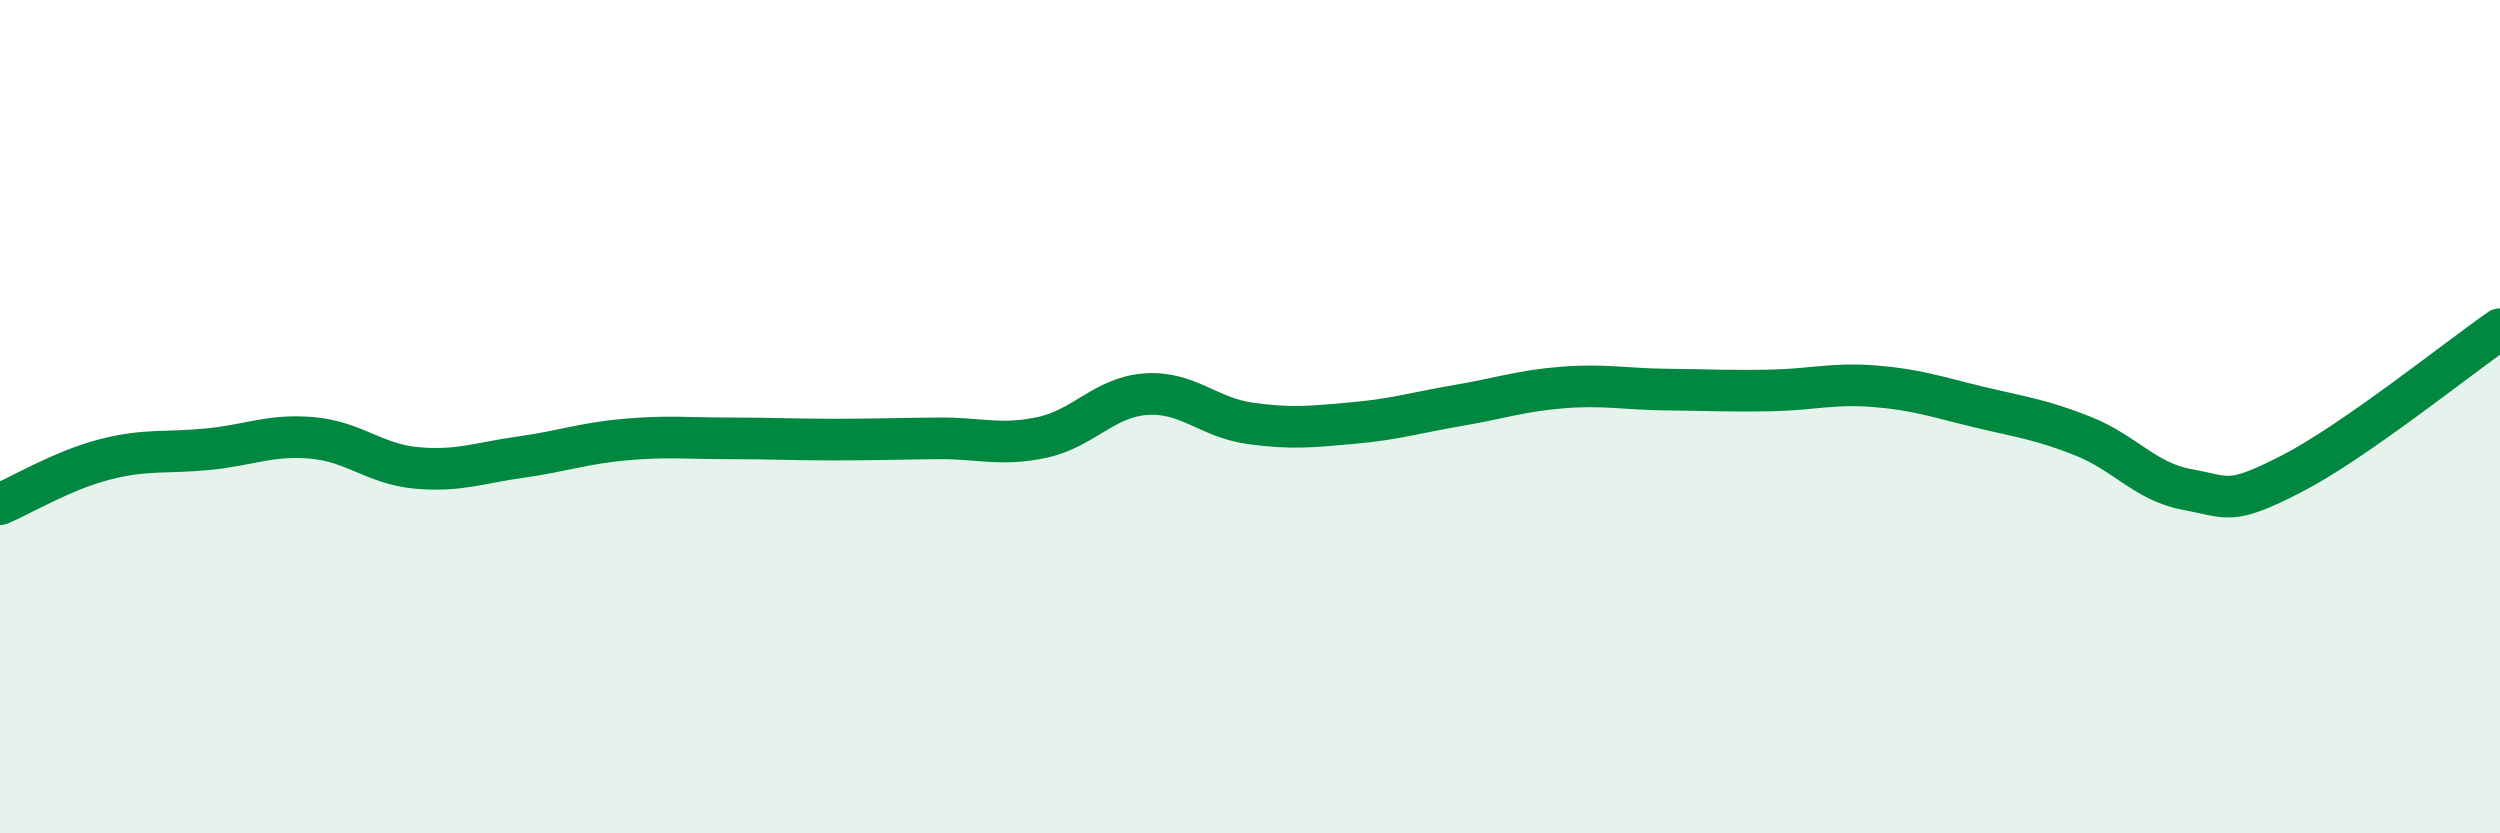
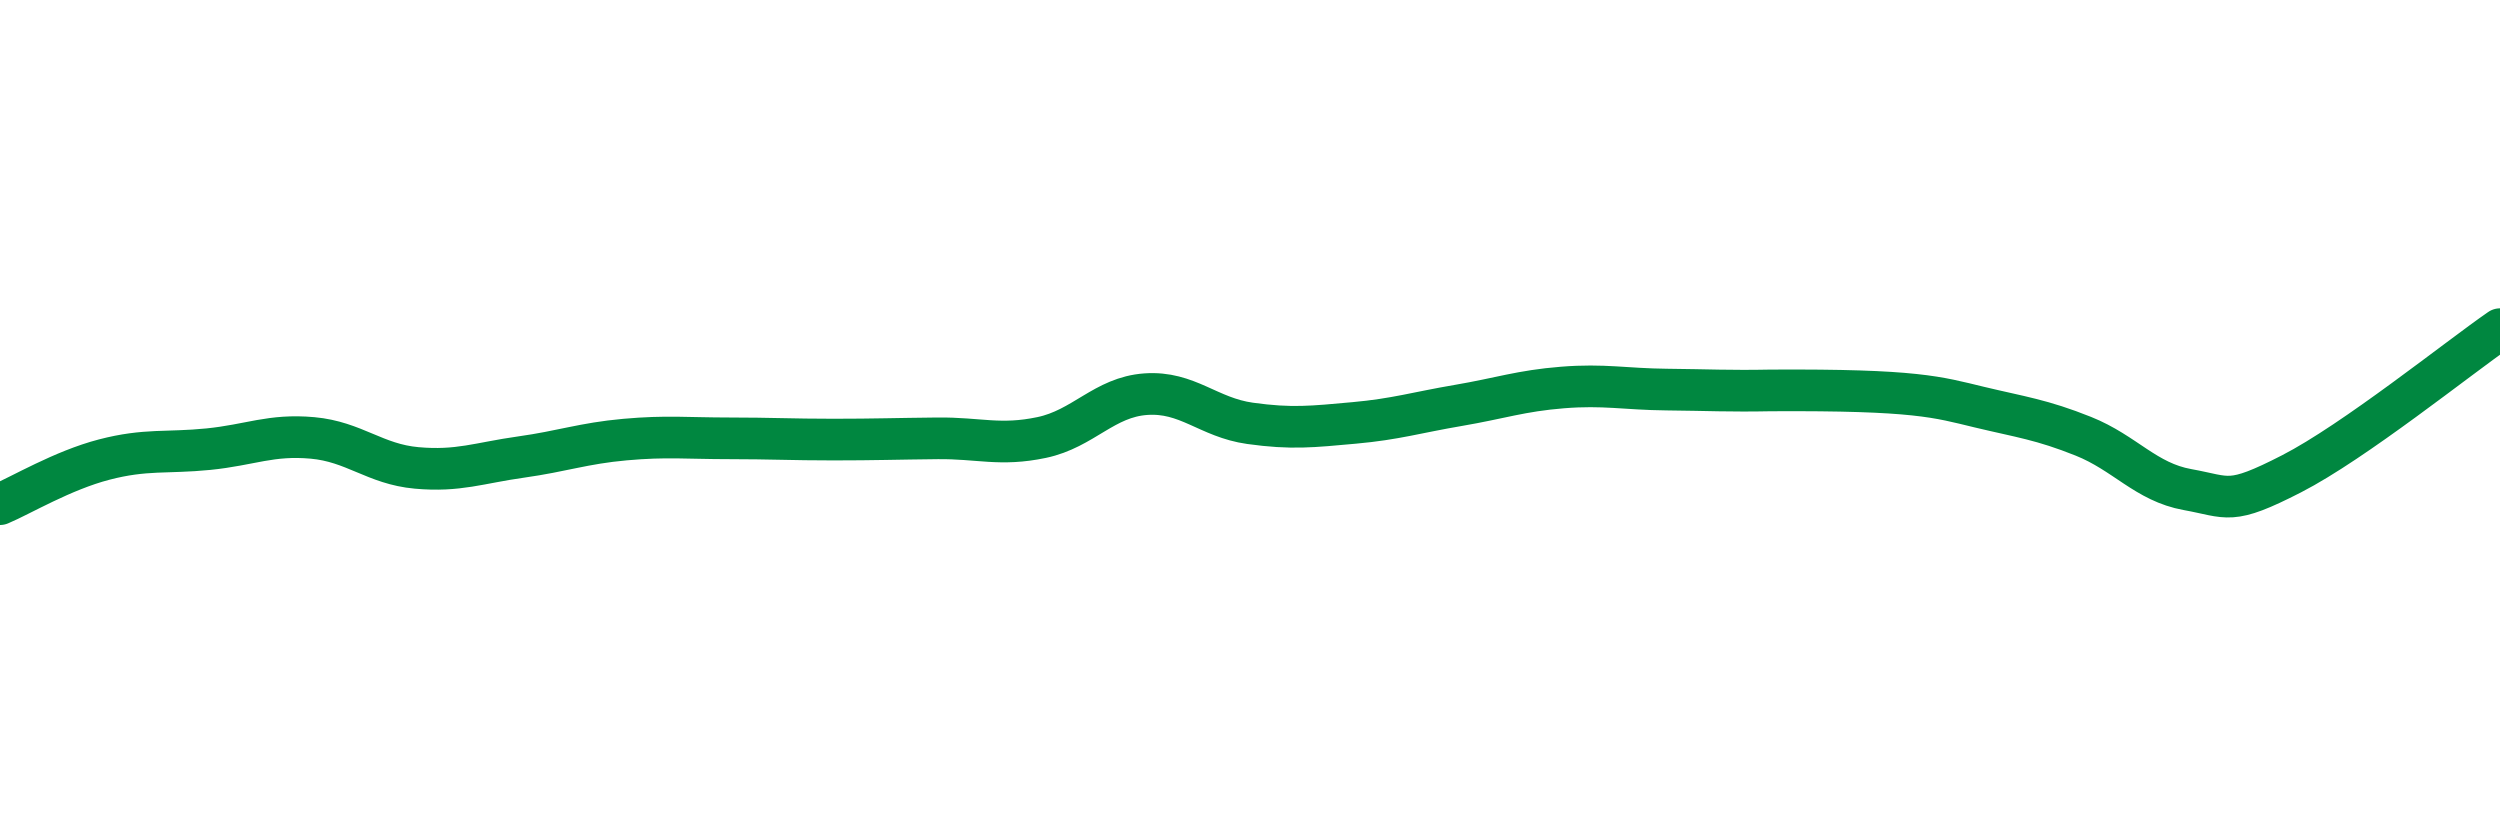
<svg xmlns="http://www.w3.org/2000/svg" width="60" height="20" viewBox="0 0 60 20">
-   <path d="M 0,12.1 C 0.5,11.89 1.5,11.29 2.5,11.03 C 3.5,10.77 4,10.88 5,10.78 C 6,10.68 6.5,10.42 7.5,10.51 C 8.5,10.6 9,11.14 10,11.23 C 11,11.32 11.5,11.11 12.5,10.97 C 13.5,10.83 14,10.64 15,10.55 C 16,10.46 16.5,10.52 17.5,10.52 C 18.5,10.52 19,10.55 20,10.55 C 21,10.55 21.5,10.53 22.5,10.52 C 23.5,10.51 24,10.71 25,10.5 C 26,10.29 26.5,9.53 27.5,9.46 C 28.5,9.39 29,10.02 30,10.16 C 31,10.3 31.5,10.24 32.5,10.15 C 33.5,10.06 34,9.9 35,9.73 C 36,9.56 36.5,9.38 37.5,9.3 C 38.5,9.22 39,9.34 40,9.35 C 41,9.36 41.5,9.39 42.5,9.37 C 43.5,9.35 44,9.19 45,9.27 C 46,9.35 46.5,9.53 47.5,9.77 C 48.5,10.01 49,10.07 50,10.47 C 51,10.87 51.5,11.57 52.5,11.75 C 53.5,11.93 53.5,12.14 55,11.37 C 56.5,10.6 59,8.59 60,7.9L60 20L0 20Z" fill="#008740" opacity="0.1" stroke-linecap="round" stroke-linejoin="round" />
-   <path d="M 0,12.1 C 0.5,11.89 1.5,11.29 2.5,11.03 C 3.5,10.77 4,10.88 5,10.78 C 6,10.68 6.5,10.42 7.5,10.51 C 8.5,10.6 9,11.14 10,11.23 C 11,11.32 11.5,11.11 12.5,10.97 C 13.5,10.83 14,10.64 15,10.55 C 16,10.46 16.5,10.52 17.5,10.52 C 18.5,10.52 19,10.55 20,10.55 C 21,10.55 21.5,10.53 22.5,10.52 C 23.5,10.51 24,10.71 25,10.5 C 26,10.29 26.5,9.53 27.5,9.46 C 28.5,9.39 29,10.02 30,10.16 C 31,10.3 31.5,10.24 32.5,10.15 C 33.5,10.06 34,9.9 35,9.73 C 36,9.56 36.5,9.38 37.5,9.3 C 38.5,9.22 39,9.34 40,9.35 C 41,9.36 41.5,9.39 42.5,9.37 C 43.5,9.35 44,9.19 45,9.27 C 46,9.35 46.5,9.53 47.5,9.77 C 48.5,10.01 49,10.07 50,10.47 C 51,10.87 51.5,11.57 52.5,11.75 C 53.5,11.93 53.5,12.14 55,11.37 C 56.5,10.6 59,8.59 60,7.9" stroke="#008740" stroke-width="1" fill="none" stroke-linecap="round" stroke-linejoin="round" />
+   <path d="M 0,12.1 C 0.5,11.89 1.5,11.29 2.5,11.03 C 3.5,10.77 4,10.88 5,10.78 C 6,10.68 6.5,10.42 7.5,10.51 C 8.5,10.6 9,11.14 10,11.23 C 11,11.32 11.5,11.11 12.5,10.97 C 13.5,10.83 14,10.64 15,10.55 C 16,10.46 16.5,10.52 17.5,10.52 C 18.5,10.52 19,10.55 20,10.55 C 21,10.55 21.5,10.53 22.5,10.52 C 23.5,10.51 24,10.71 25,10.5 C 26,10.29 26.5,9.53 27.5,9.46 C 28.5,9.39 29,10.02 30,10.16 C 31,10.3 31.5,10.24 32.5,10.15 C 33.5,10.06 34,9.9 35,9.73 C 36,9.56 36.5,9.38 37.5,9.3 C 38.5,9.22 39,9.34 40,9.35 C 41,9.36 41.5,9.39 42.5,9.37 C 46,9.35 46.5,9.53 47.5,9.77 C 48.5,10.01 49,10.07 50,10.47 C 51,10.87 51.5,11.57 52.5,11.75 C 53.5,11.93 53.5,12.14 55,11.37 C 56.5,10.6 59,8.59 60,7.9" stroke="#008740" stroke-width="1" fill="none" stroke-linecap="round" stroke-linejoin="round" />
</svg>